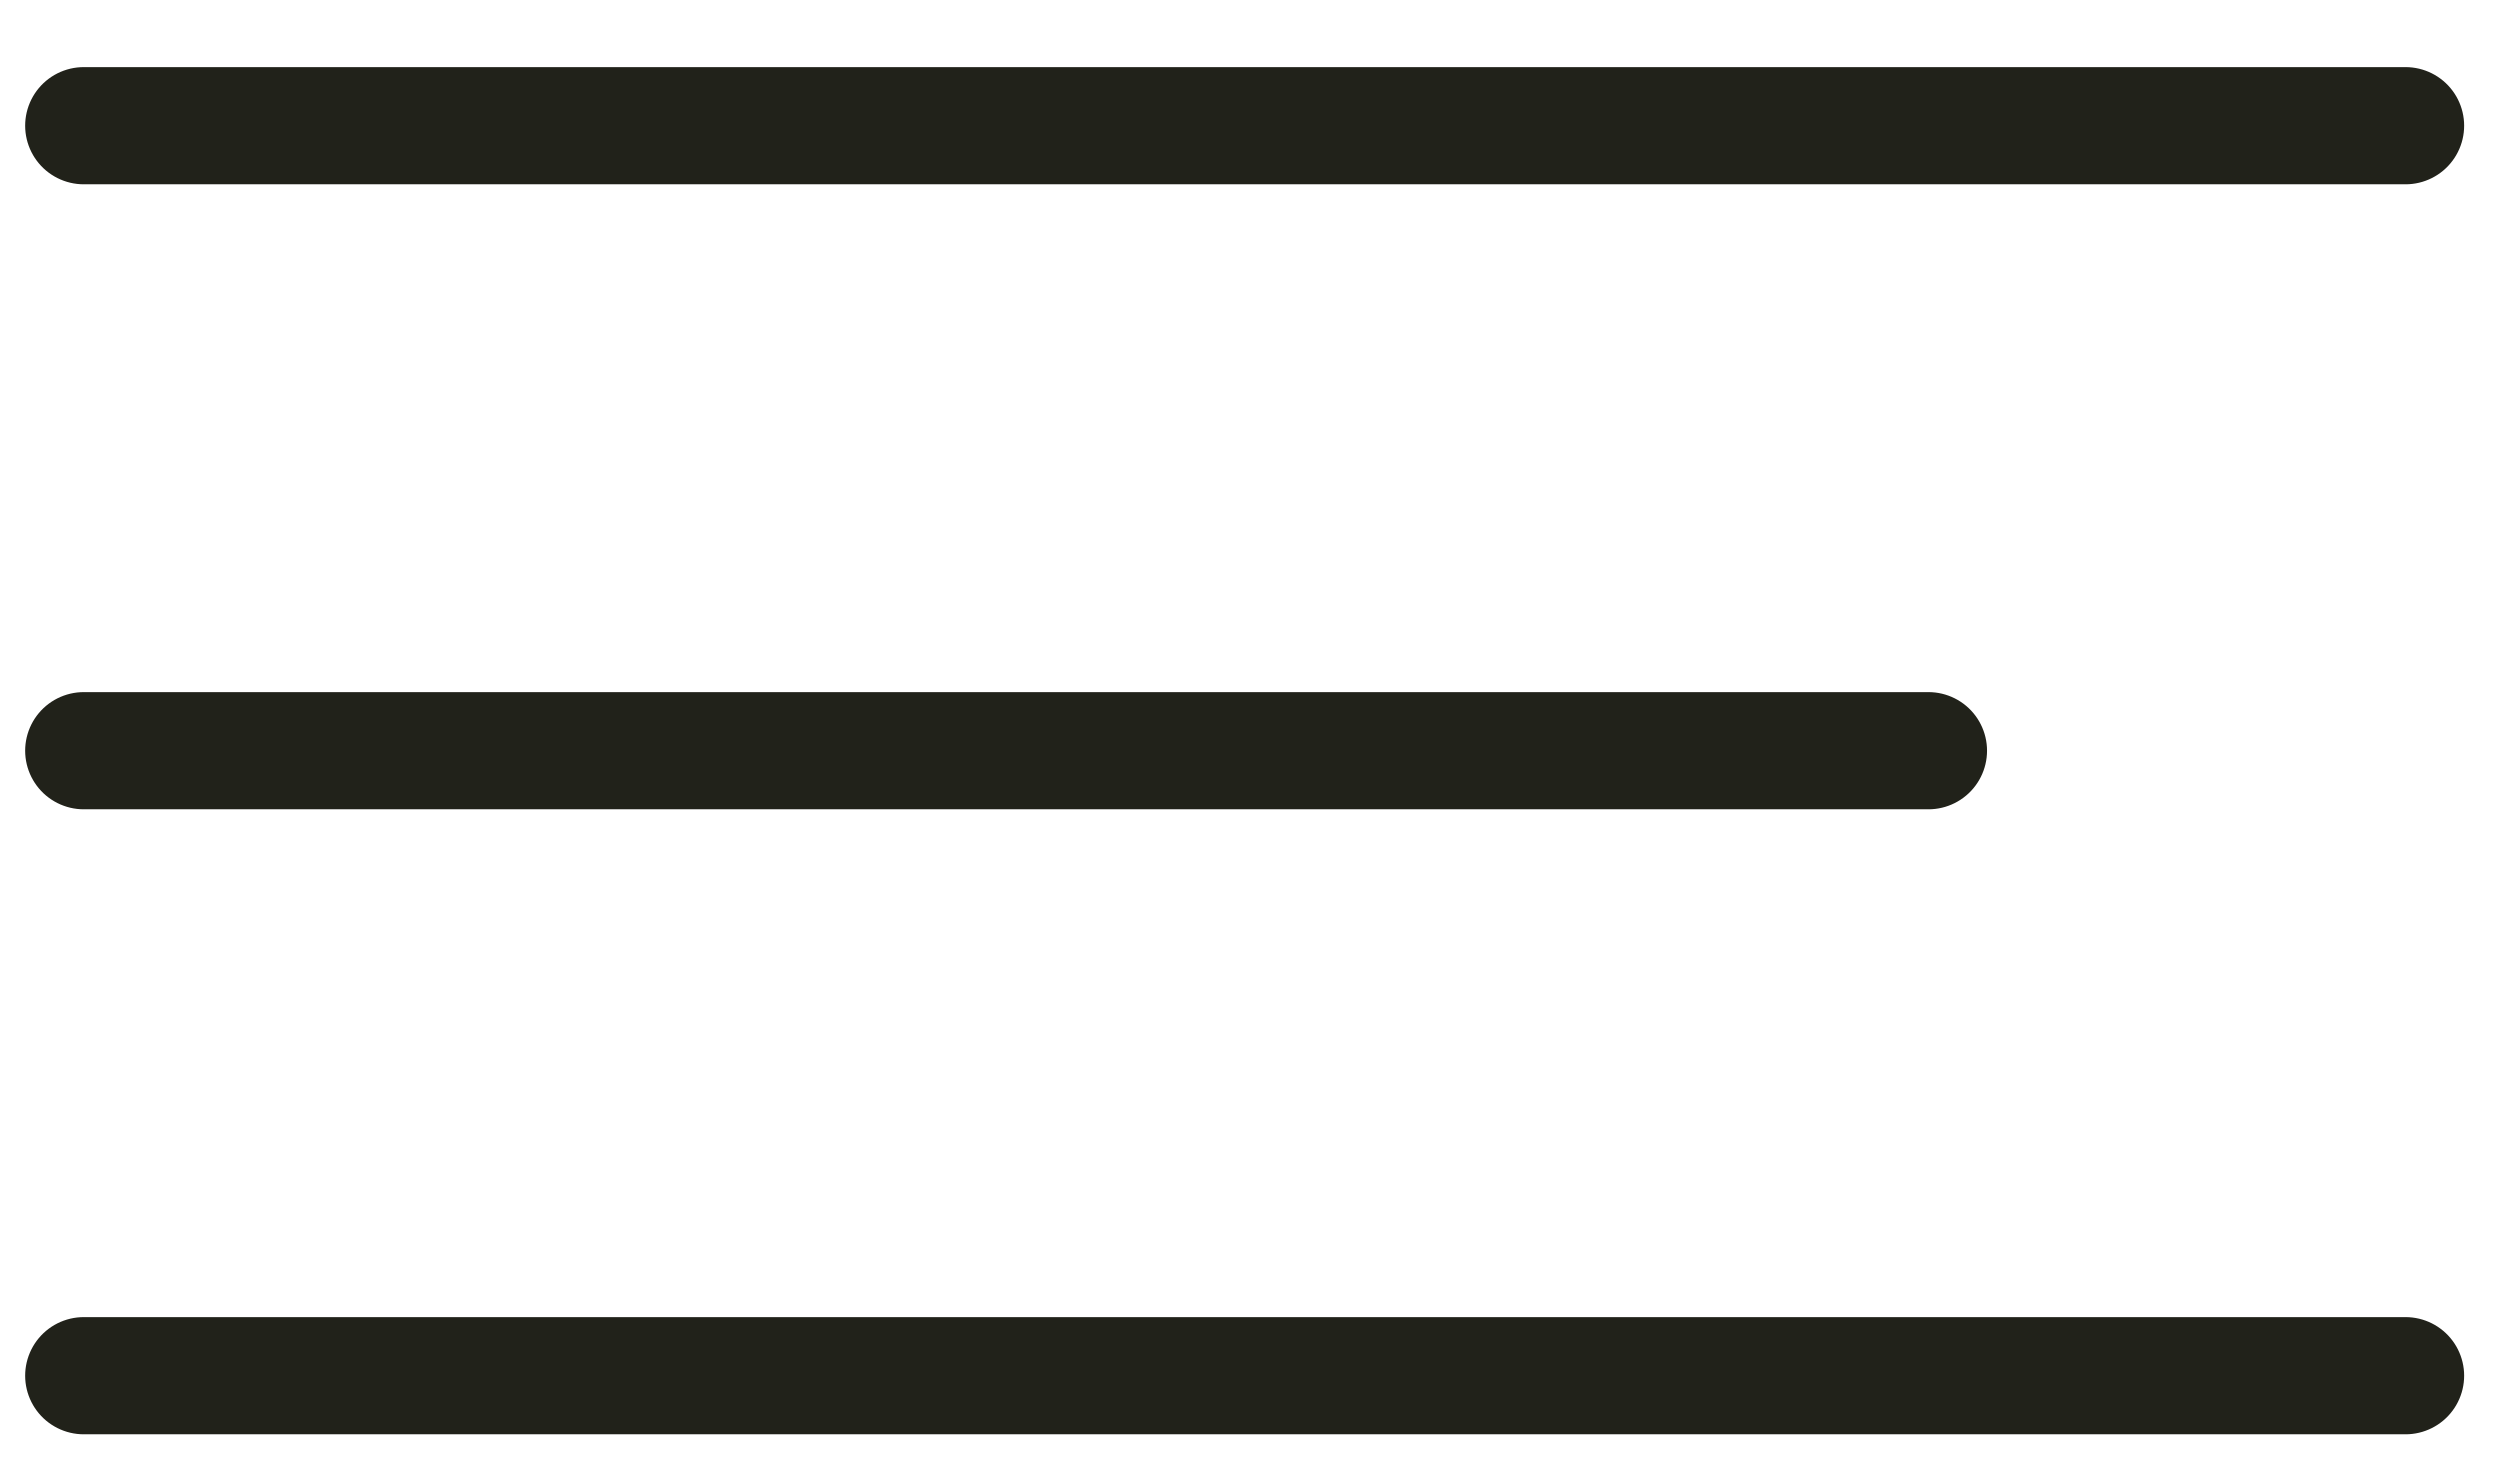
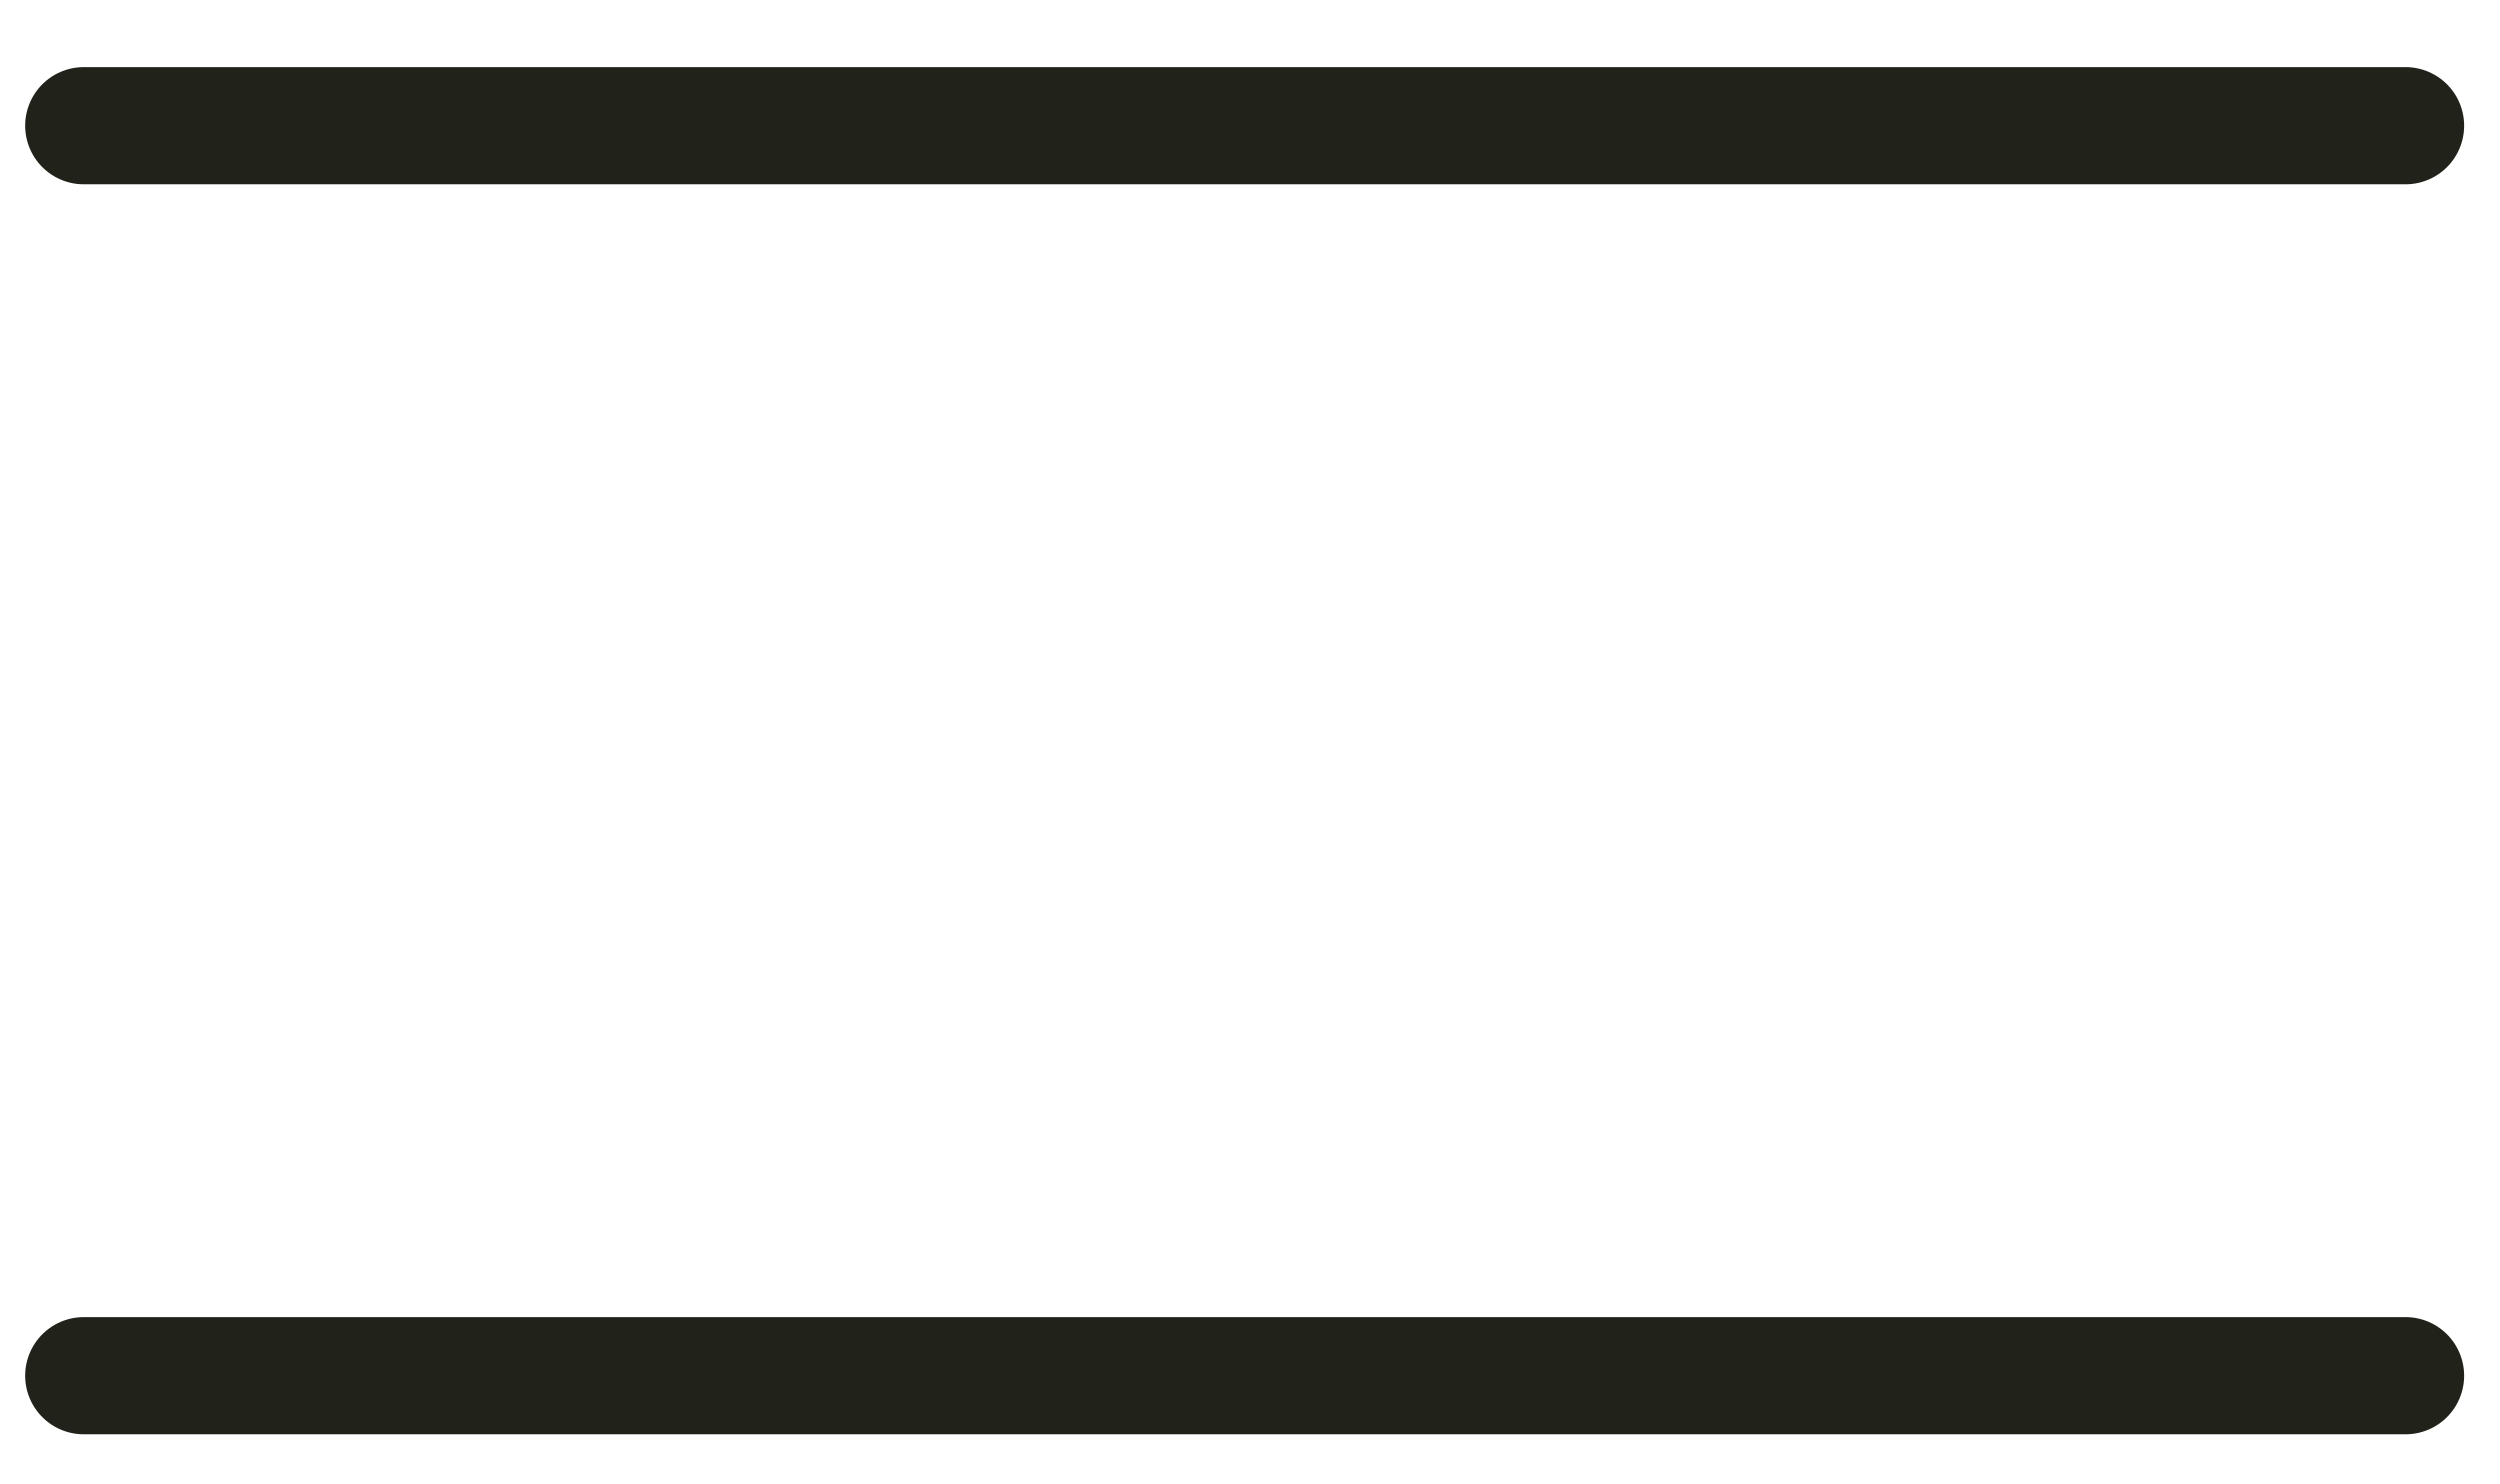
<svg xmlns="http://www.w3.org/2000/svg" width="32" height="19" viewBox="0 0 32 19" fill="none">
  <path d="M1.072 1.609H30.791" stroke="#21221A" stroke-width="1.5" stroke-linecap="round" />
-   <path d="M1.072 9.609L24.684 9.609" stroke="#21221A" stroke-width="1.5" stroke-linecap="round" />
  <path d="M1.072 17.609H30.791" stroke="#21221A" stroke-width="1.5" stroke-linecap="round" />
</svg>